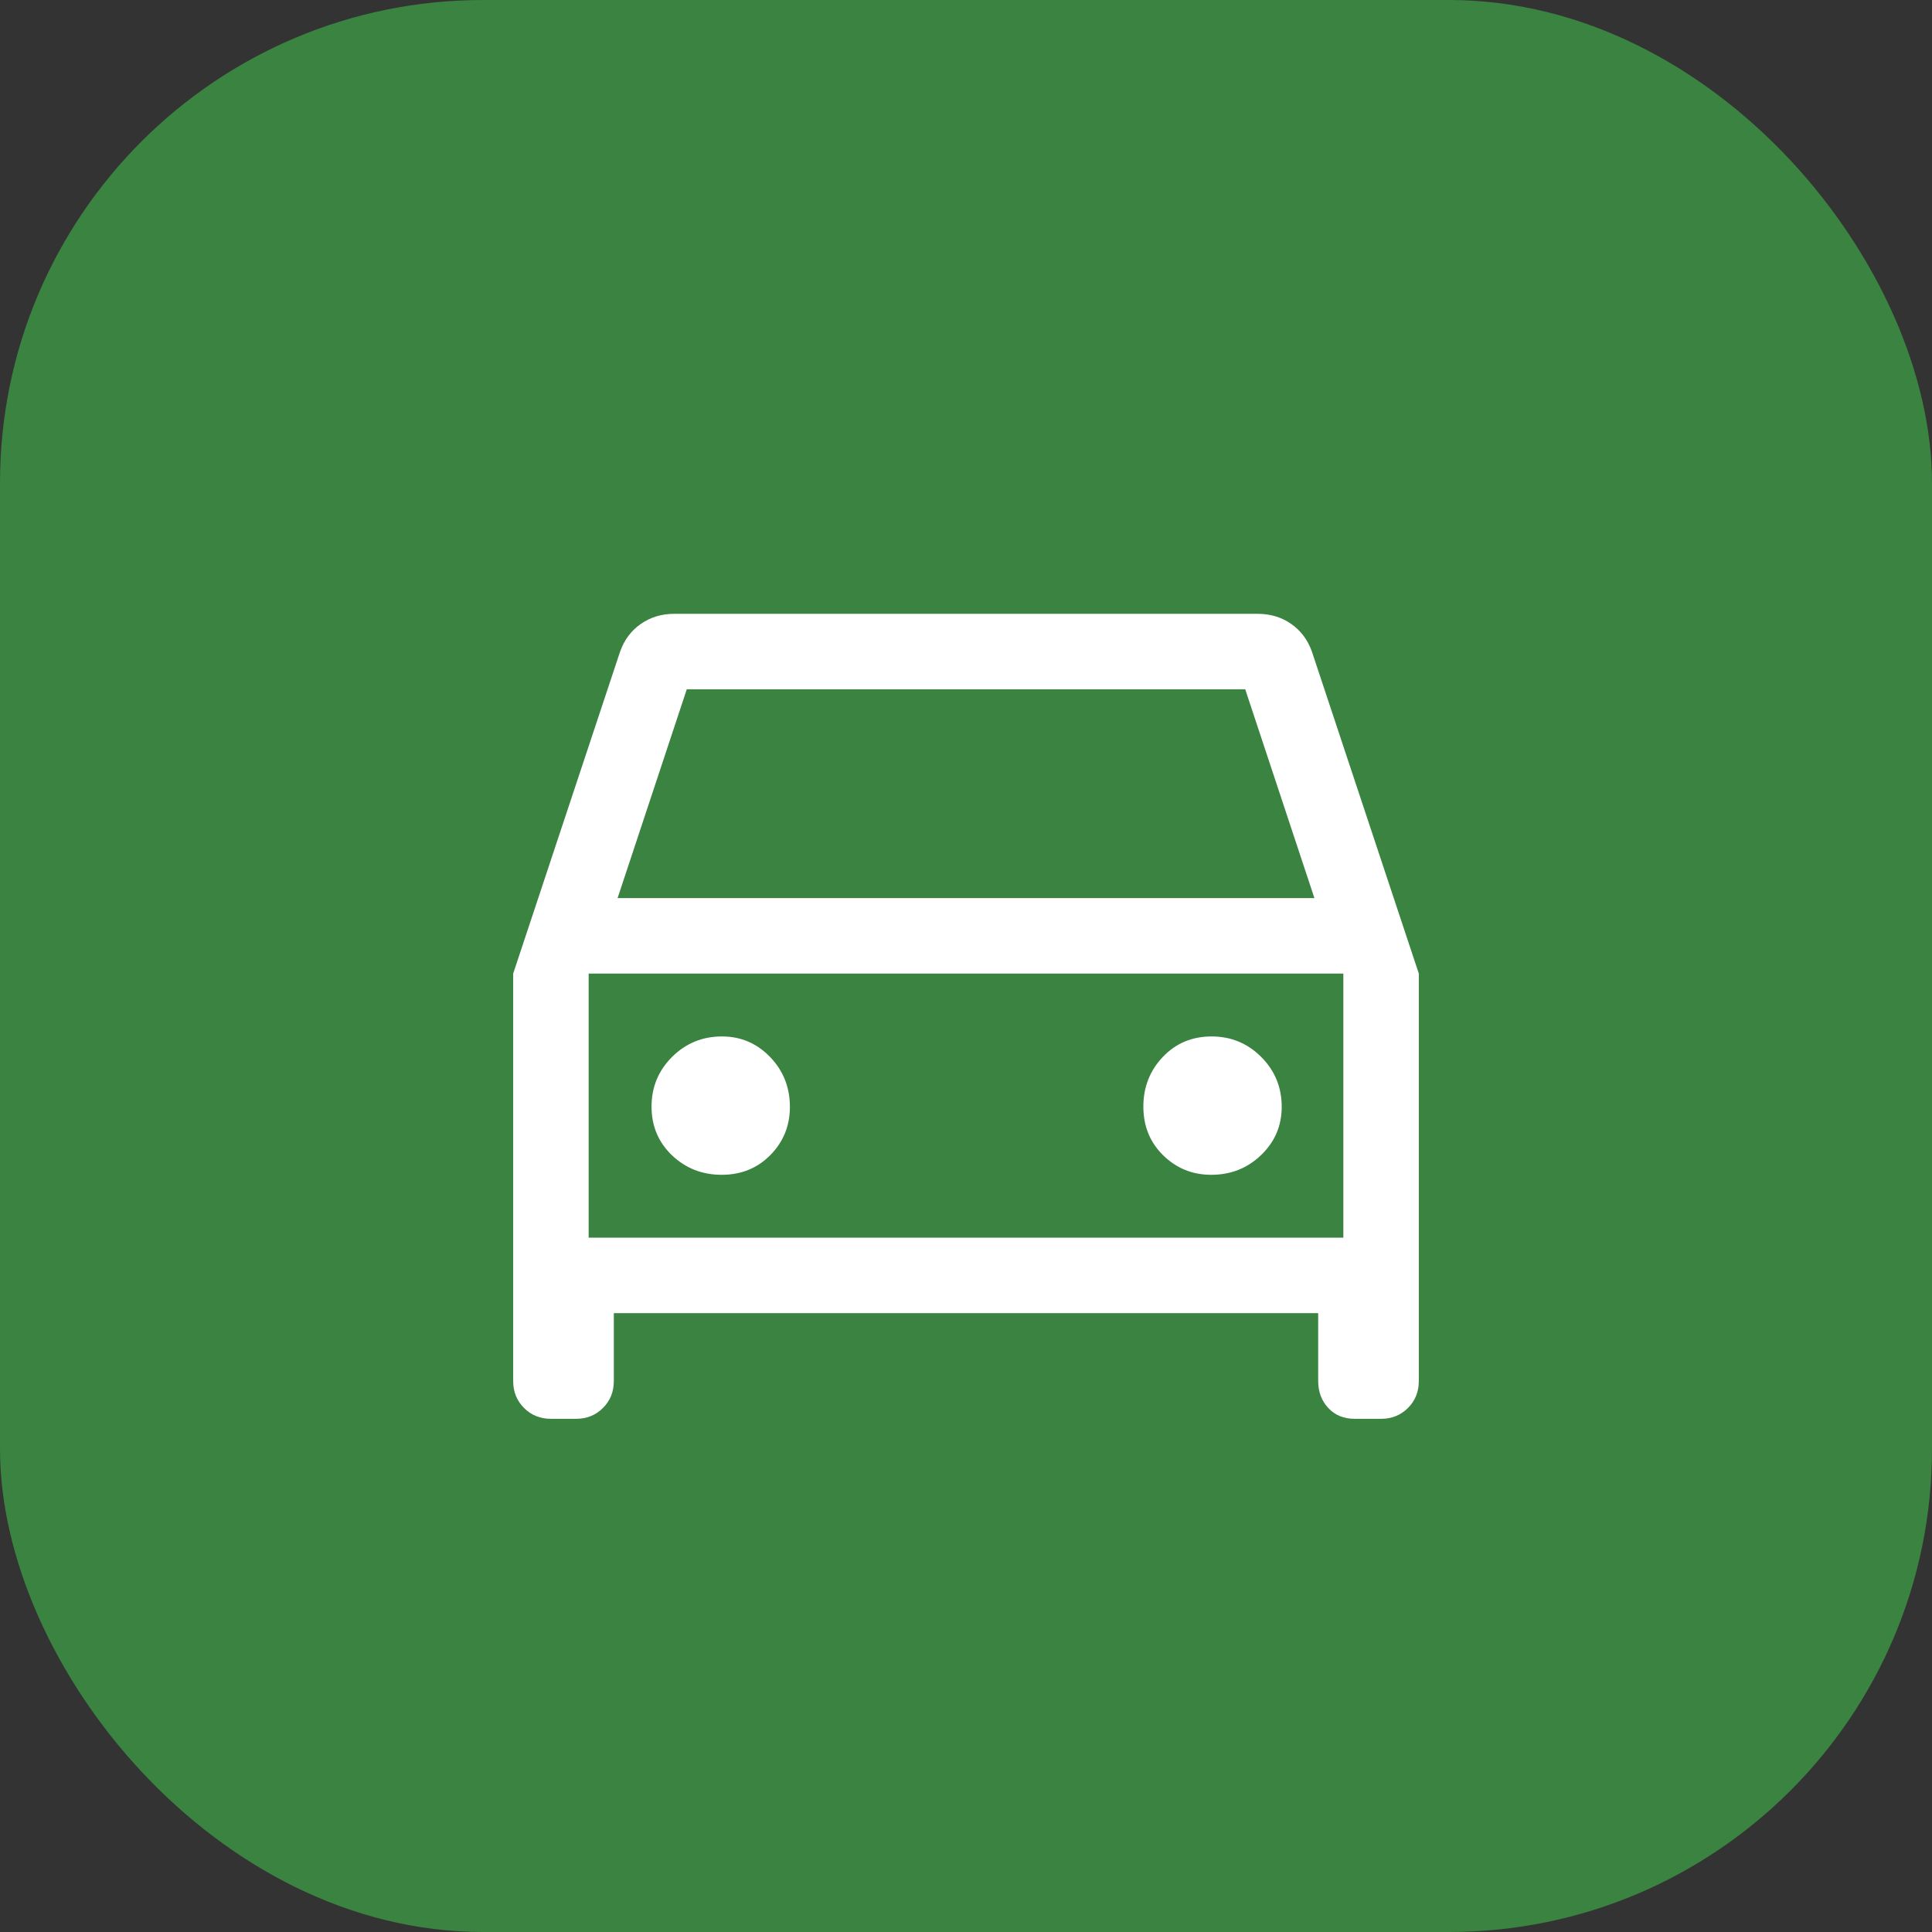
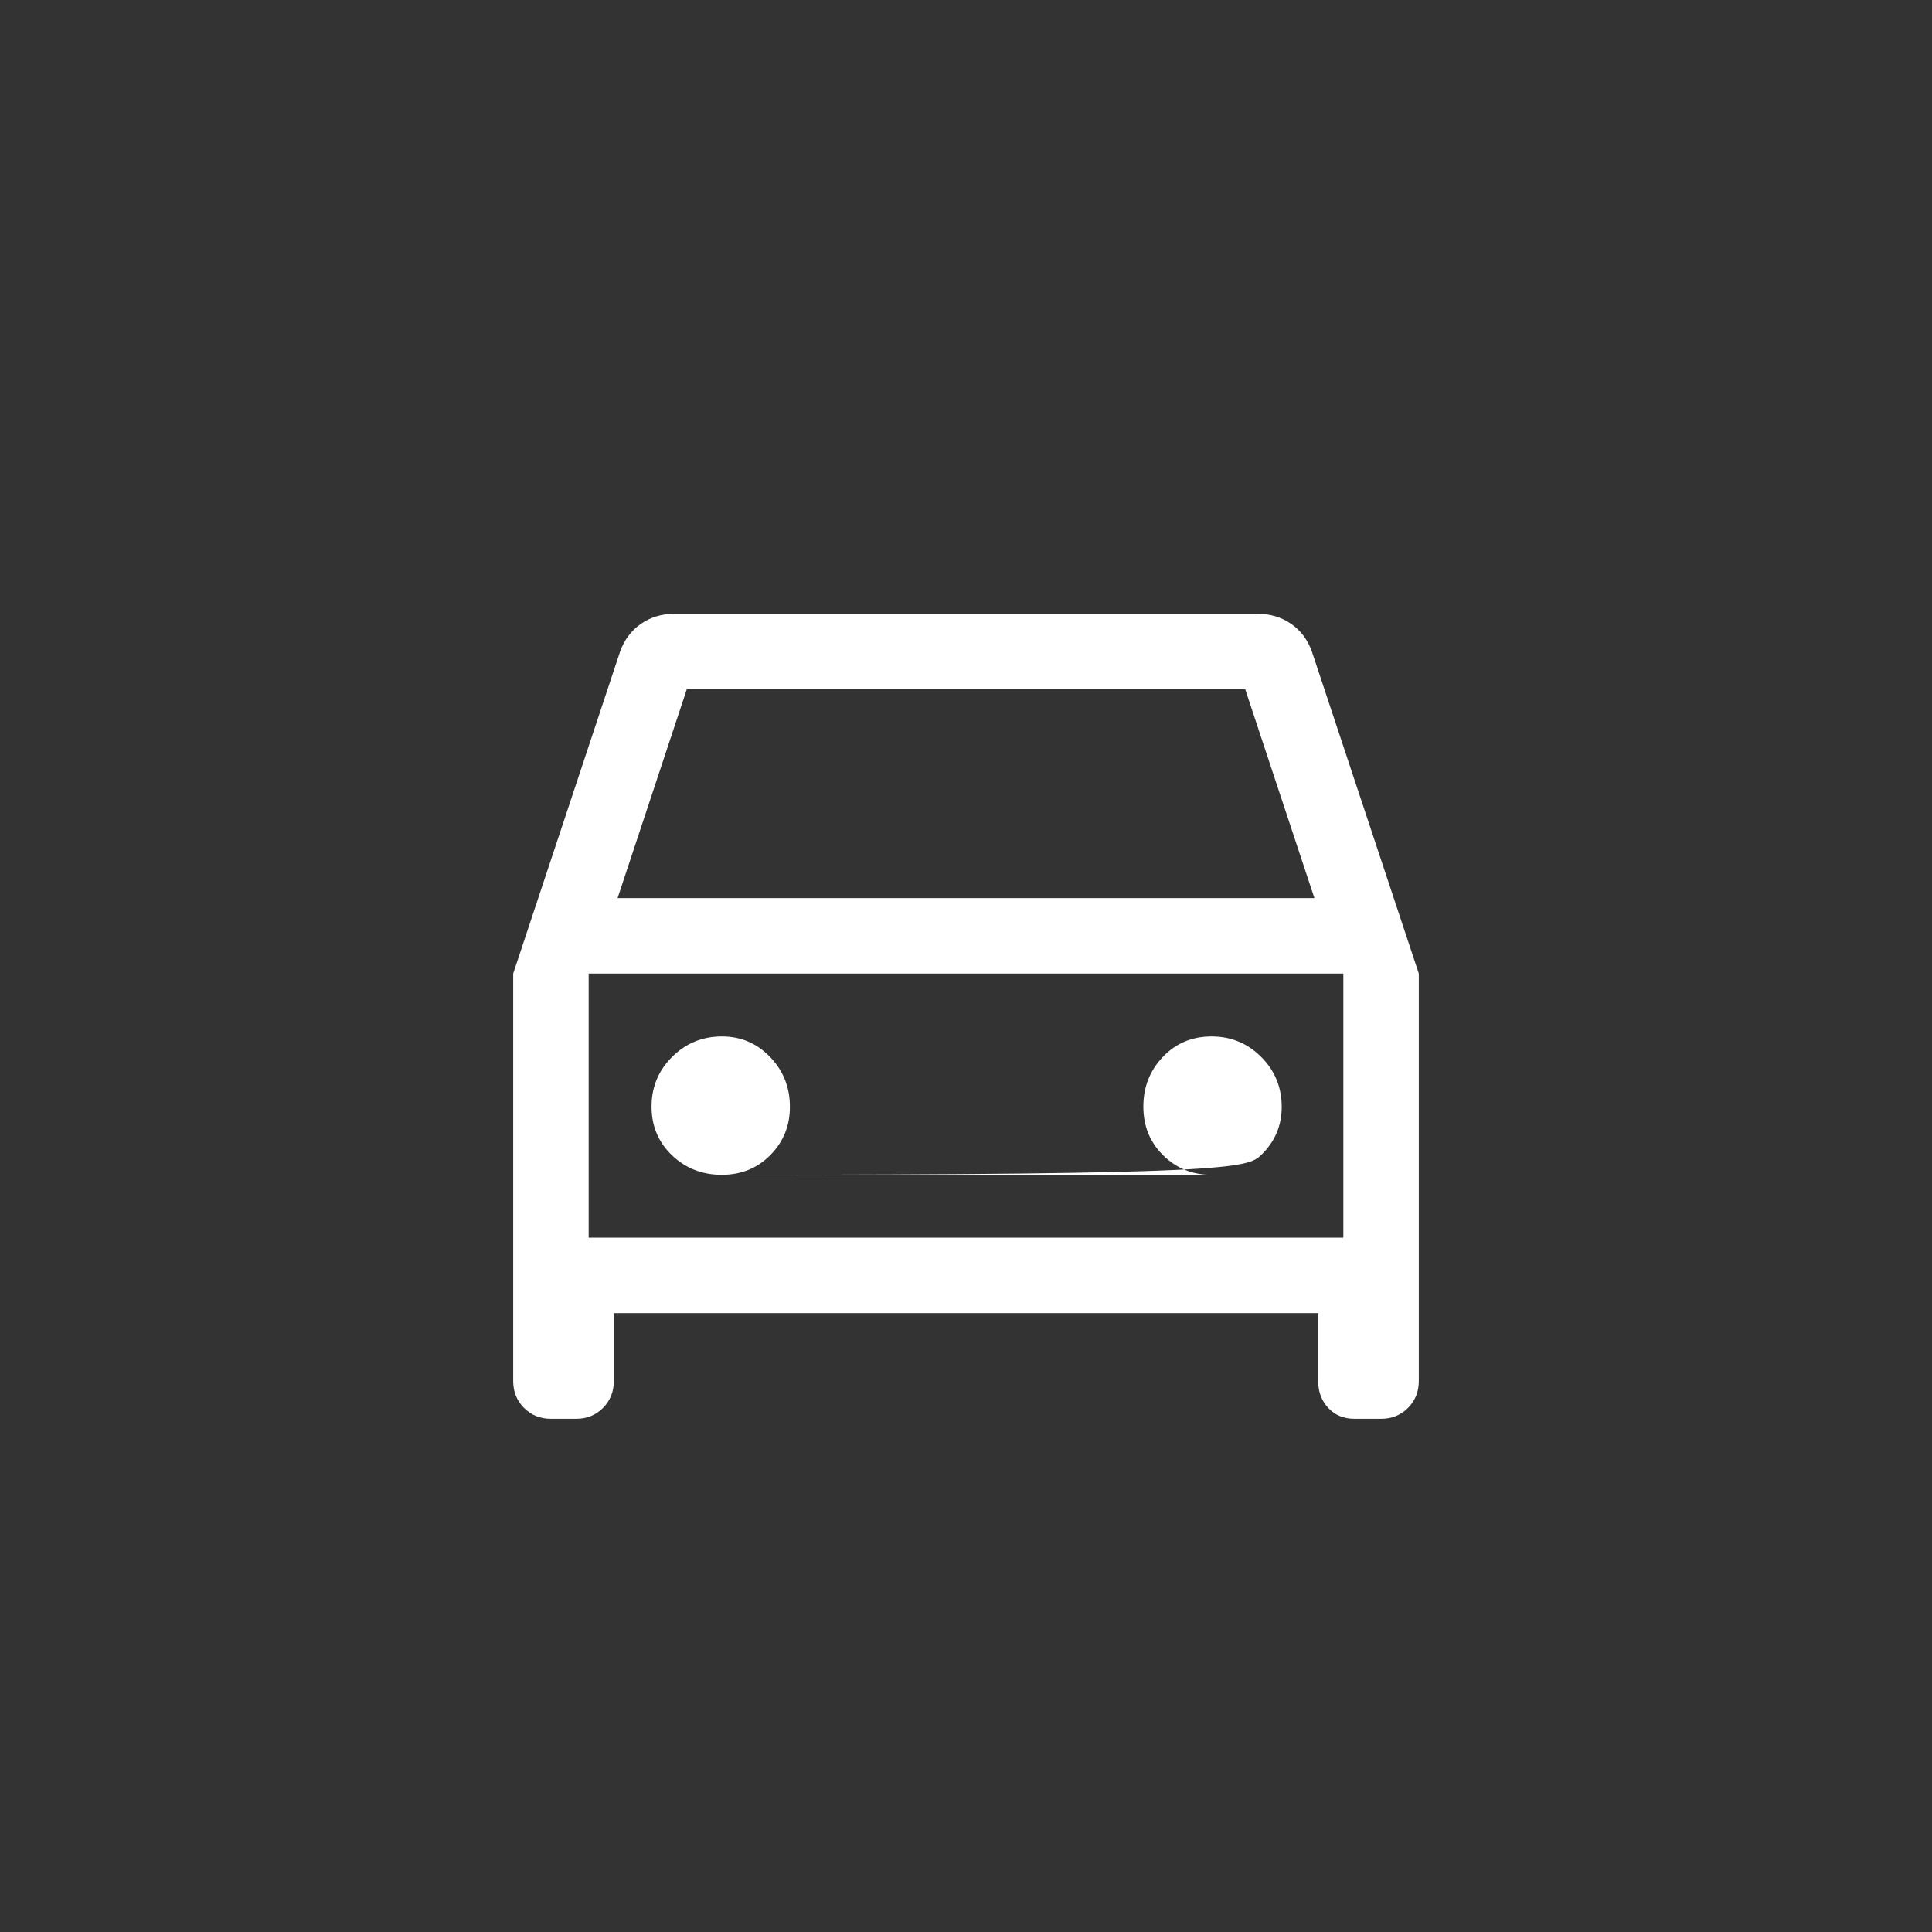
<svg xmlns="http://www.w3.org/2000/svg" width="80" height="80" viewBox="0 0 80 80" fill="none">
  <rect x="0" y="0" width="80" height="80" fill="#333333" stroke="none" />
-   <rect width="80" height="80" rx="20" fill="#3A8340" />
-   <path d="M25.417 54.375V57.188C25.417 57.63 25.267 58.002 24.967 58.301C24.668 58.601 24.297 58.75 23.854 58.75H22.812C22.37 58.75 21.999 58.601 21.699 58.301C21.4 58.002 21.25 57.63 21.25 57.188V40.313L25.677 26.98C25.851 26.493 26.137 26.111 26.537 25.834C26.936 25.556 27.396 25.417 27.917 25.417H52.083C52.604 25.417 53.064 25.556 53.464 25.834C53.863 26.111 54.149 26.493 54.323 26.98L58.75 40.313V57.188C58.75 57.63 58.6 58.002 58.301 58.301C58.001 58.601 57.63 58.75 57.188 58.75H56.094C55.642 58.75 55.278 58.601 55 58.301C54.722 58.002 54.583 57.63 54.583 57.188V54.375H25.417ZM25.573 37.188H54.427L51.562 28.542H28.438L25.573 37.188ZM29.884 48.646C30.69 48.646 31.363 48.373 31.901 47.826C32.439 47.279 32.708 46.615 32.708 45.834C32.708 45.023 32.435 44.335 31.888 43.768C31.341 43.201 30.677 42.917 29.896 42.917C29.086 42.917 28.397 43.199 27.83 43.764C27.263 44.329 26.979 45.015 26.979 45.821C26.979 46.628 27.262 47.301 27.826 47.839C28.391 48.377 29.077 48.646 29.884 48.646ZM50.156 48.646C50.966 48.646 51.655 48.373 52.222 47.826C52.789 47.279 53.073 46.615 53.073 45.834C53.073 45.023 52.791 44.335 52.226 43.768C51.661 43.201 50.975 42.917 50.169 42.917C49.362 42.917 48.689 43.199 48.151 43.764C47.613 44.329 47.344 45.015 47.344 45.821C47.344 46.628 47.617 47.301 48.164 47.839C48.711 48.377 49.375 48.646 50.156 48.646ZM24.375 51.25H55.625V40.313H24.375V51.25Z" fill="white" />
+   <path d="M25.417 54.375V57.188C25.417 57.63 25.267 58.002 24.967 58.301C24.668 58.601 24.297 58.75 23.854 58.75H22.812C22.37 58.75 21.999 58.601 21.699 58.301C21.4 58.002 21.25 57.63 21.25 57.188V40.313L25.677 26.98C25.851 26.493 26.137 26.111 26.537 25.834C26.936 25.556 27.396 25.417 27.917 25.417H52.083C52.604 25.417 53.064 25.556 53.464 25.834C53.863 26.111 54.149 26.493 54.323 26.98L58.75 40.313V57.188C58.75 57.63 58.6 58.002 58.301 58.301C58.001 58.601 57.63 58.75 57.188 58.75H56.094C55.642 58.75 55.278 58.601 55 58.301C54.722 58.002 54.583 57.63 54.583 57.188V54.375H25.417ZM25.573 37.188H54.427L51.562 28.542H28.438L25.573 37.188ZM29.884 48.646C30.69 48.646 31.363 48.373 31.901 47.826C32.439 47.279 32.708 46.615 32.708 45.834C32.708 45.023 32.435 44.335 31.888 43.768C31.341 43.201 30.677 42.917 29.896 42.917C29.086 42.917 28.397 43.199 27.83 43.764C27.263 44.329 26.979 45.015 26.979 45.821C26.979 46.628 27.262 47.301 27.826 47.839C28.391 48.377 29.077 48.646 29.884 48.646ZC50.966 48.646 51.655 48.373 52.222 47.826C52.789 47.279 53.073 46.615 53.073 45.834C53.073 45.023 52.791 44.335 52.226 43.768C51.661 43.201 50.975 42.917 50.169 42.917C49.362 42.917 48.689 43.199 48.151 43.764C47.613 44.329 47.344 45.015 47.344 45.821C47.344 46.628 47.617 47.301 48.164 47.839C48.711 48.377 49.375 48.646 50.156 48.646ZM24.375 51.25H55.625V40.313H24.375V51.25Z" fill="white" />
</svg>